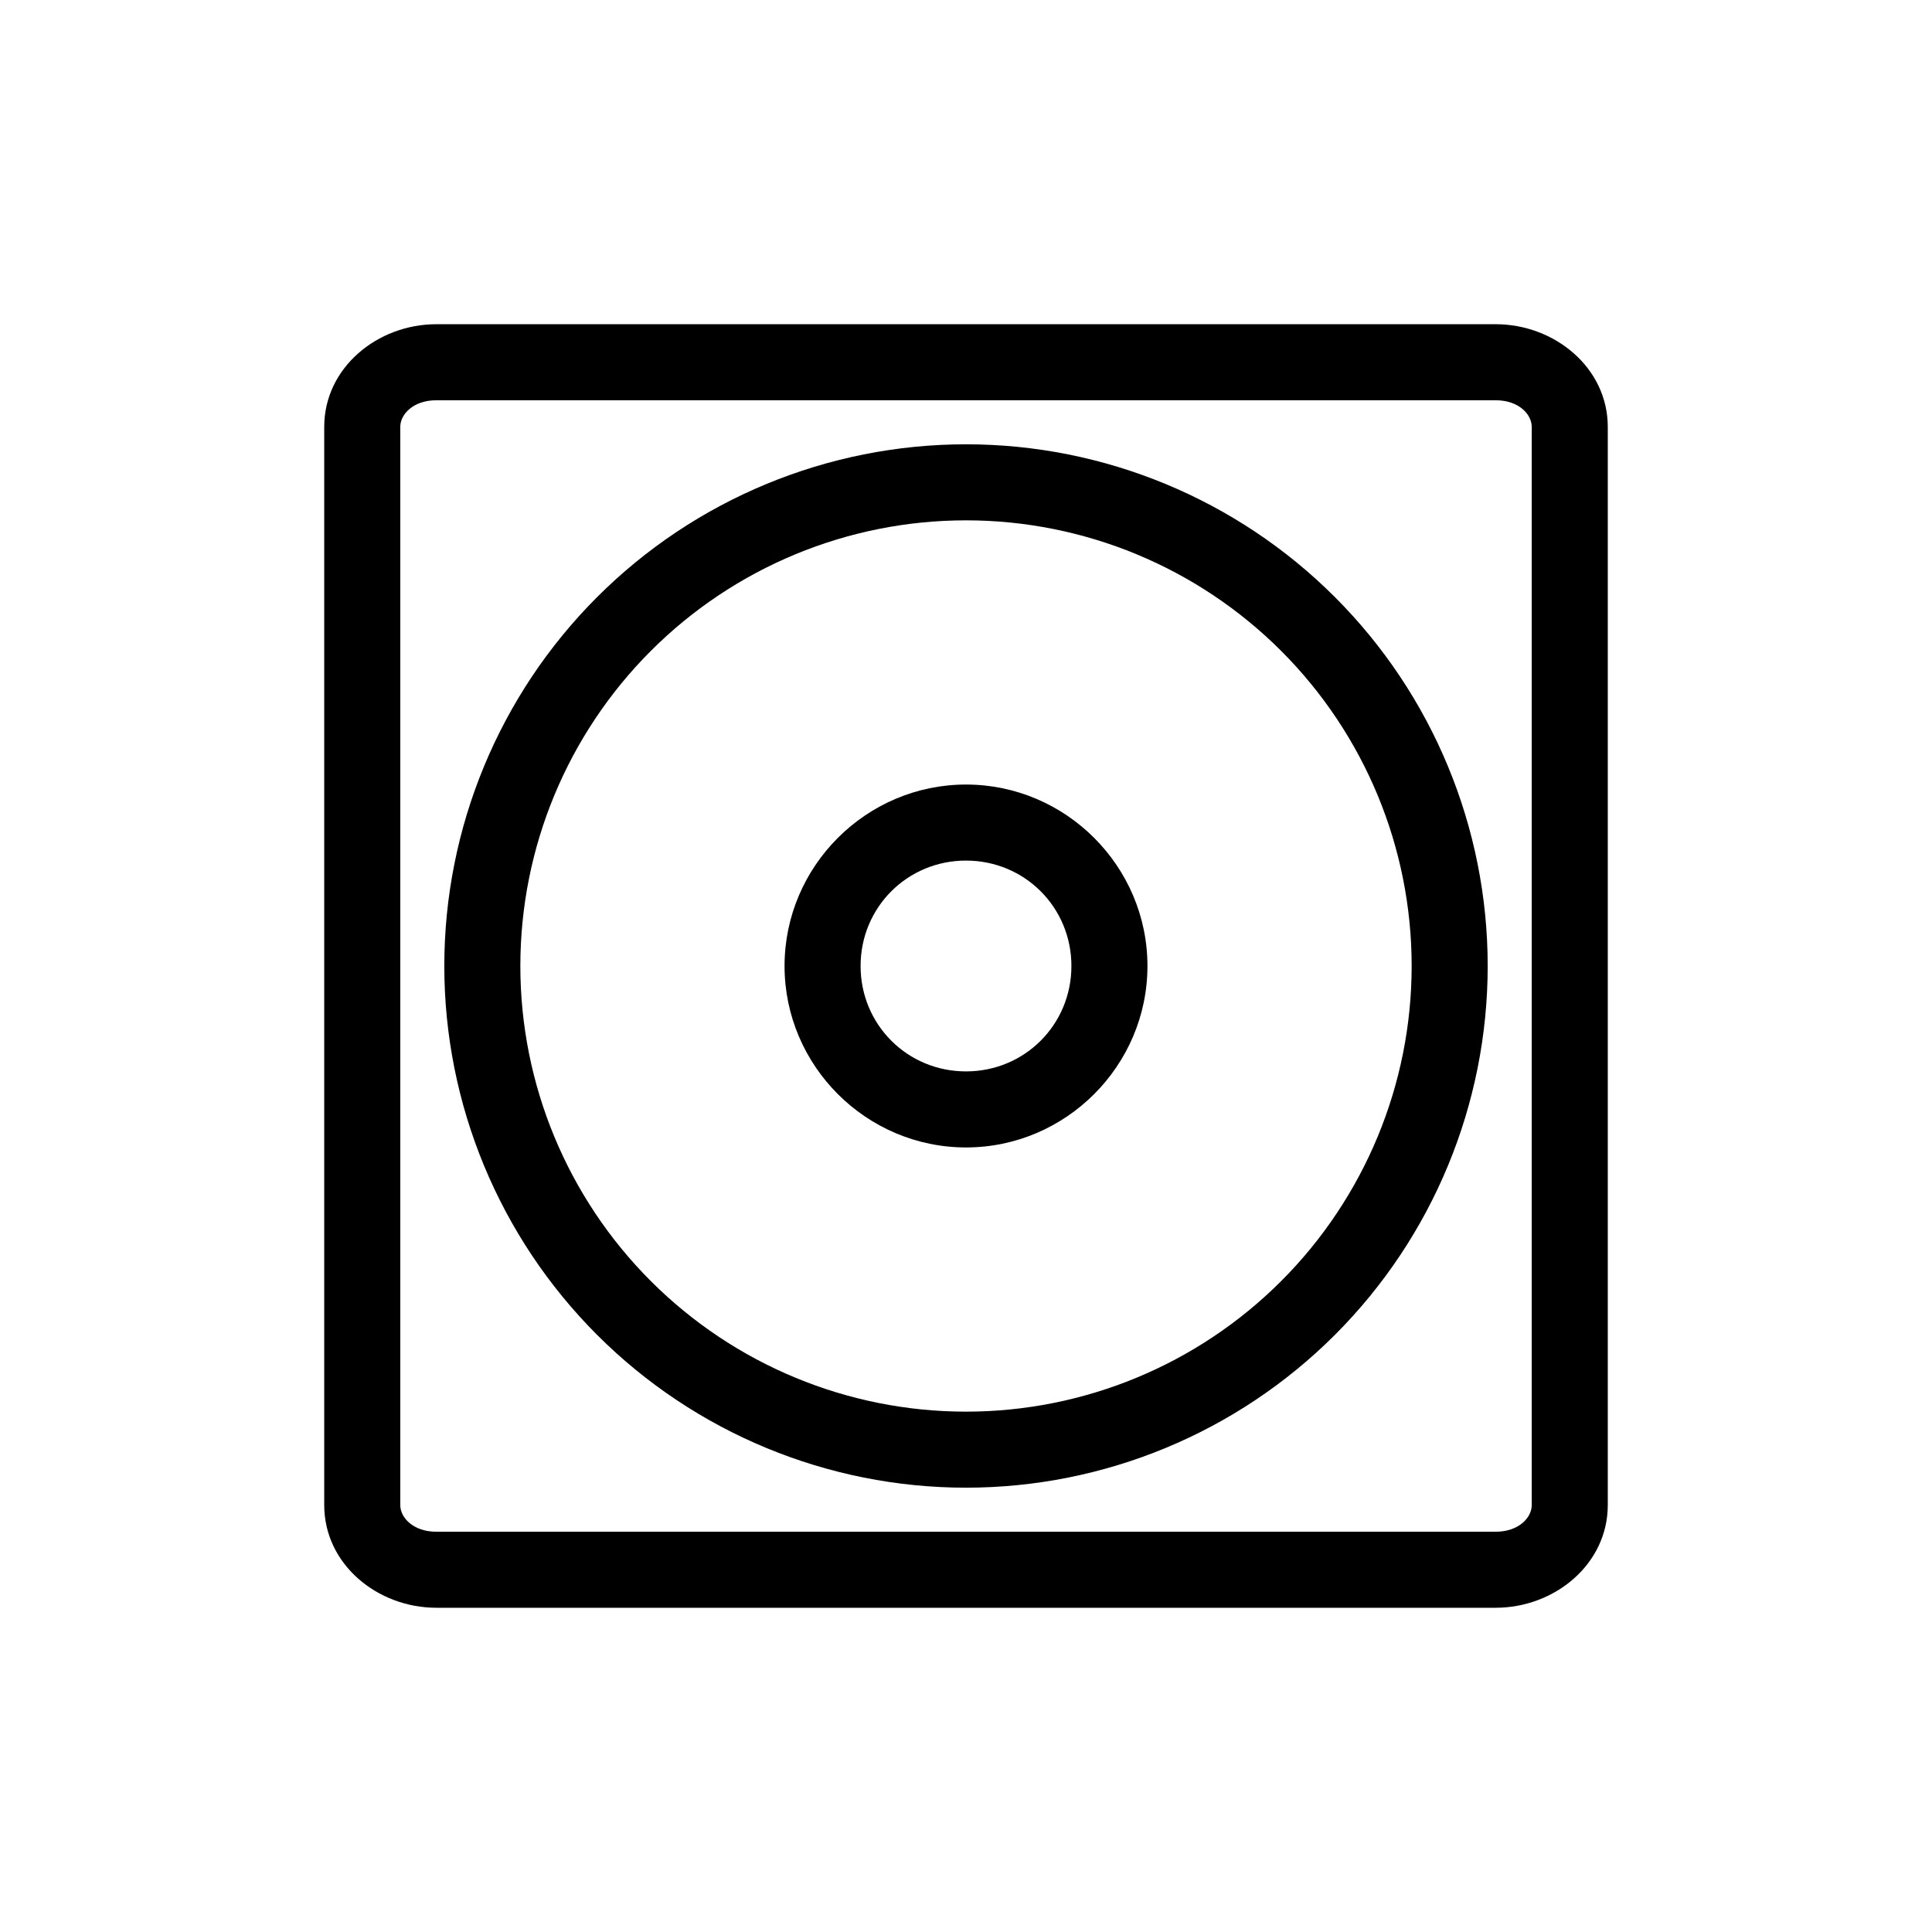
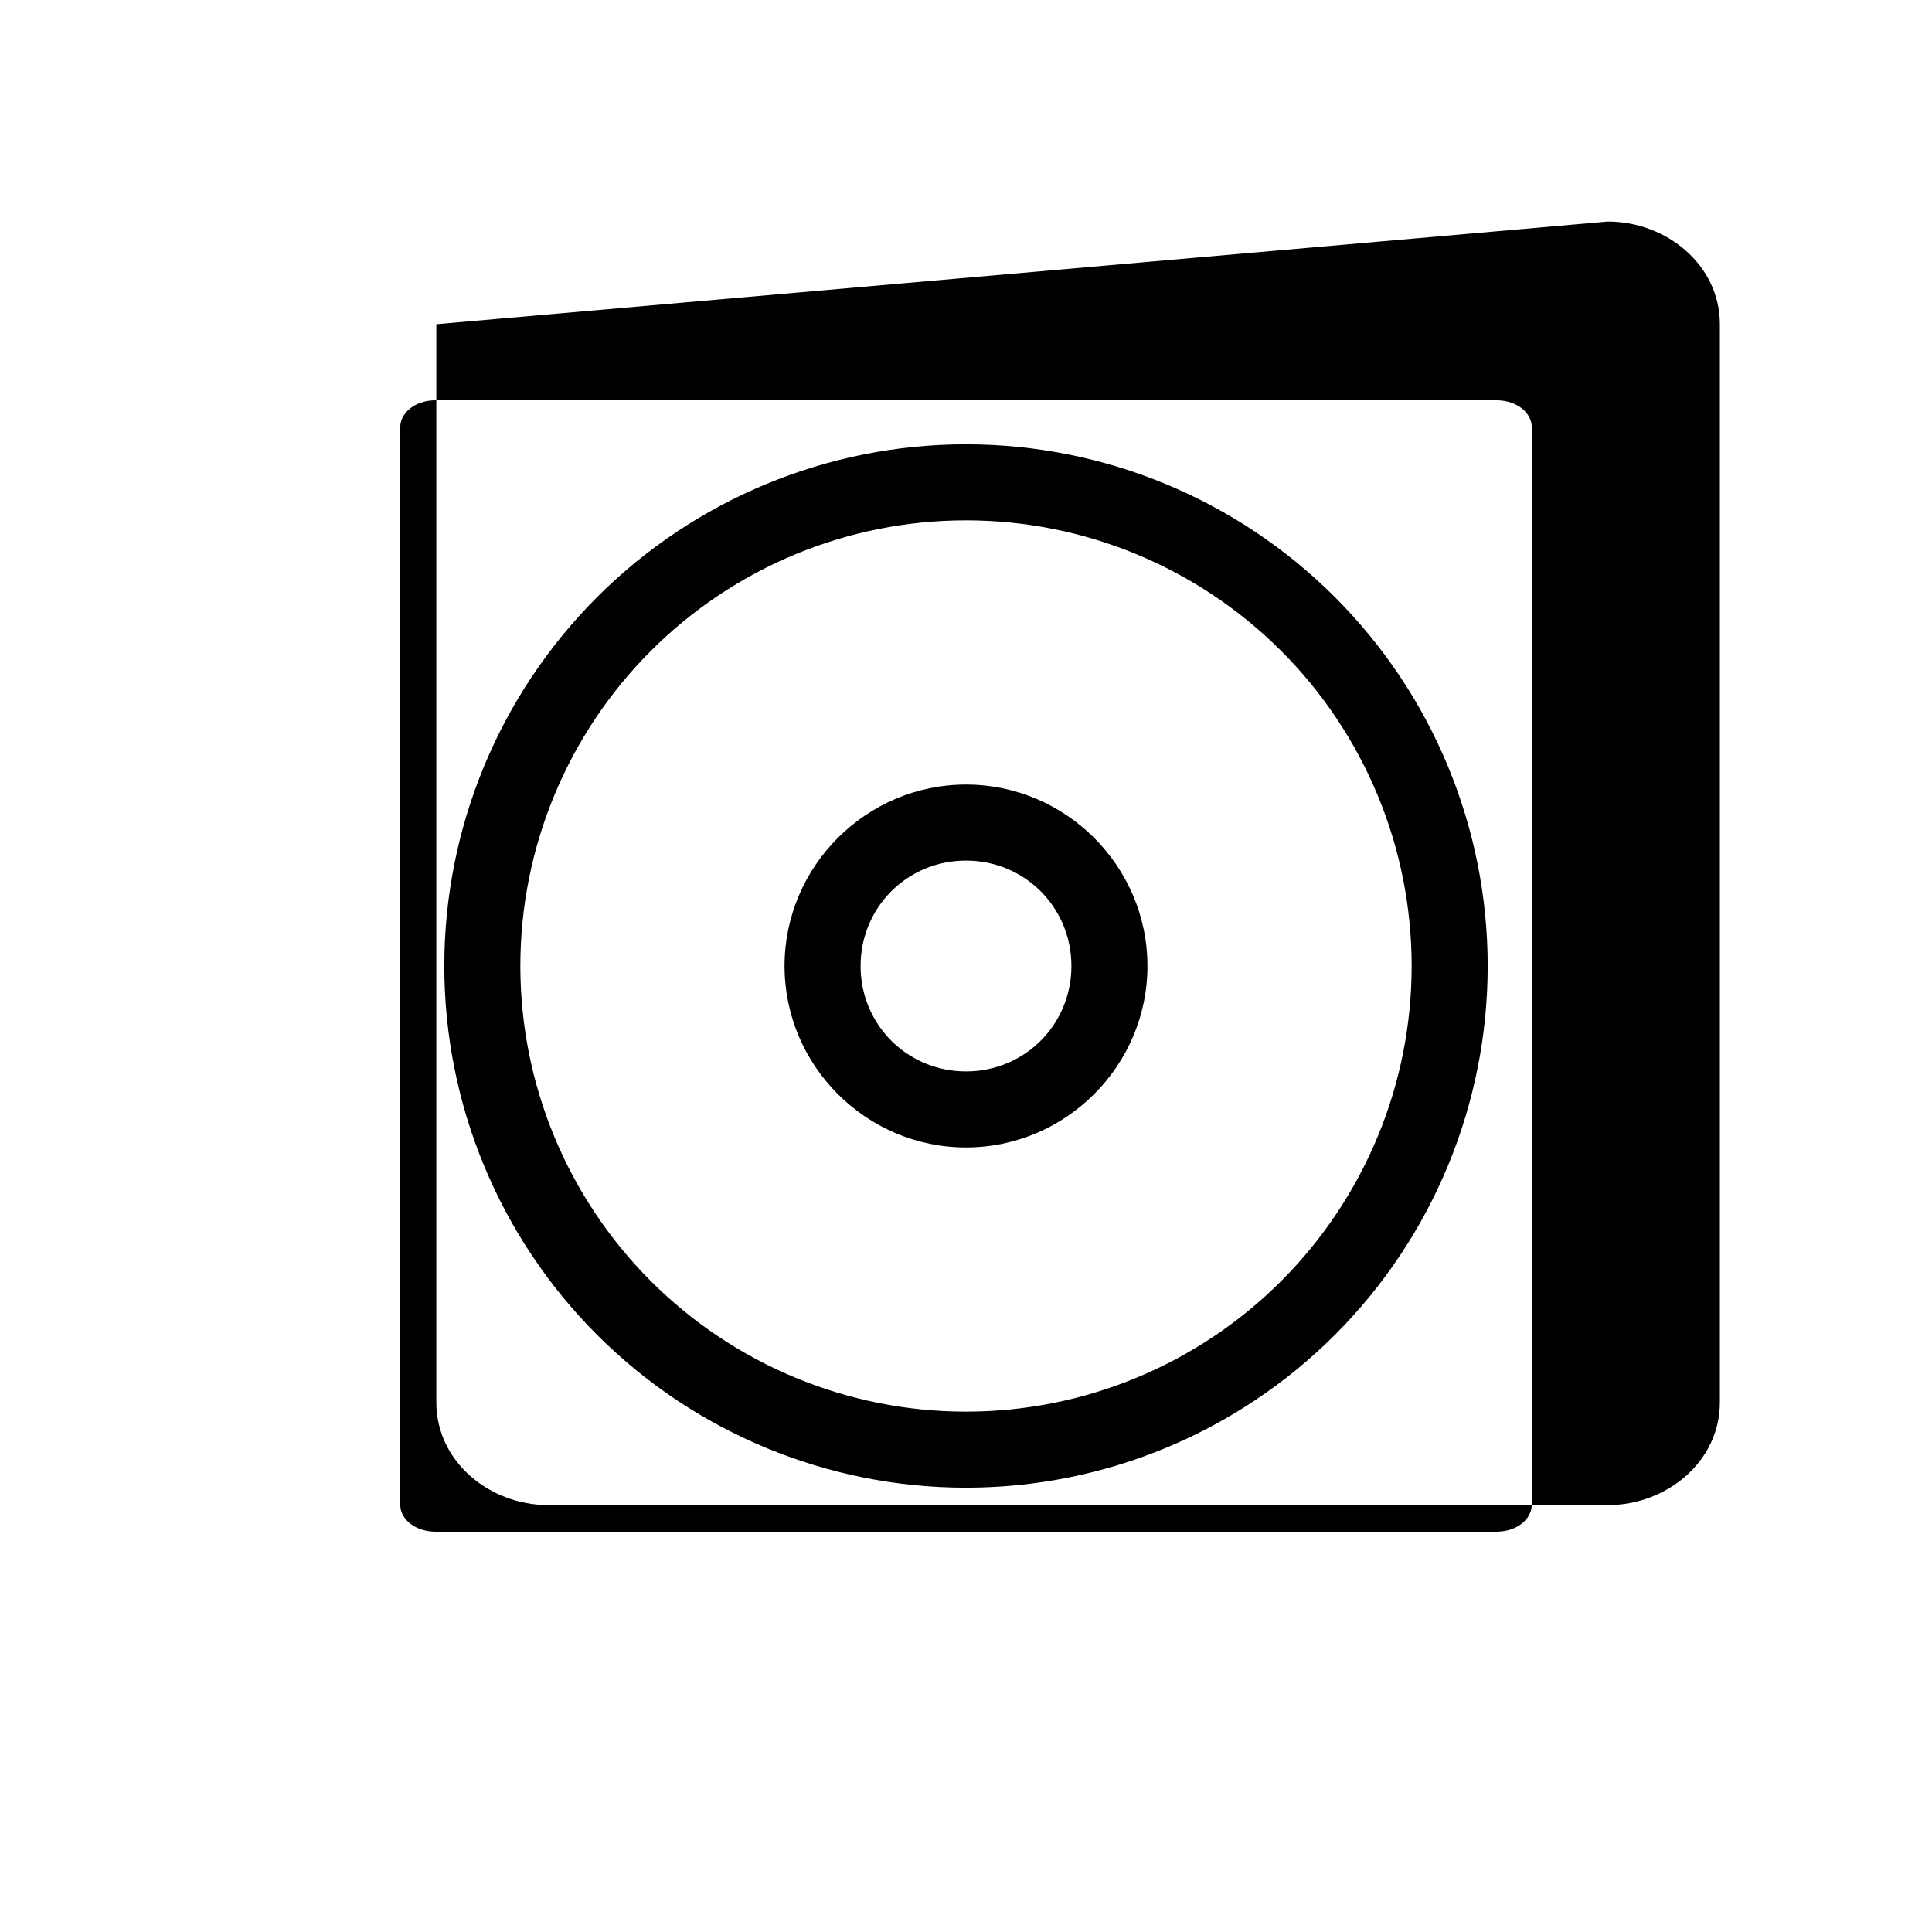
<svg xmlns="http://www.w3.org/2000/svg" fill="#000000" width="800px" height="800px" version="1.1" viewBox="144 144 512 512">
-   <path d="m259.63 229.92c-15.594 0-29.707 11.52-29.707 27.207v285.74c0 15.688 14.113 27.207 29.707 27.207h280.74c15.594 0 29.707-11.52 29.707-27.207v-285.74c0-15.688-14.113-27.207-29.707-27.207zm0 20.152h280.74c6.156 0 9.555 3.762 9.555 7.055v285.74c0 3.293-3.398 7.055-9.555 7.055h-280.74c-6.156 0-9.555-3.762-9.555-7.055v-285.74c0-3.293 3.398-7.055 9.555-7.055zm140.37 11.672c-36.664 0-71.836 14.57-97.762 40.492-25.926 25.926-40.492 61.098-40.492 97.762 0 36.664 14.57 71.836 40.492 97.762 25.926 25.926 61.098 40.492 97.762 40.492s71.836-14.57 97.762-40.492c25.926-25.926 40.492-61.098 40.492-97.762 0-36.664-14.57-71.836-40.492-97.762-25.926-25.926-61.098-40.492-97.762-40.492zm0 20.152c31.328 0 61.359 12.441 83.512 34.59 22.152 22.152 34.59 52.184 34.59 83.512s-12.441 61.359-34.59 83.512c-22.152 22.152-52.184 34.59-83.512 34.59s-61.359-12.441-83.512-34.59c-22.152-22.152-34.59-52.184-34.59-83.512s12.441-61.359 34.59-83.512c22.152-22.152 52.184-34.59 83.512-34.59zm0 70.016c-26.438 0-48.086 21.648-48.086 48.086s21.648 48.086 48.086 48.086 48.086-21.648 48.086-48.086-21.648-48.086-48.086-48.086zm0 20.152c15.547 0 27.934 12.387 27.934 27.934s-12.387 27.934-27.934 27.934-27.934-12.387-27.934-27.934 12.387-27.934 27.934-27.934z" />
+   <path d="m259.63 229.92v285.74c0 15.688 14.113 27.207 29.707 27.207h280.74c15.594 0 29.707-11.52 29.707-27.207v-285.74c0-15.688-14.113-27.207-29.707-27.207zm0 20.152h280.74c6.156 0 9.555 3.762 9.555 7.055v285.74c0 3.293-3.398 7.055-9.555 7.055h-280.74c-6.156 0-9.555-3.762-9.555-7.055v-285.74c0-3.293 3.398-7.055 9.555-7.055zm140.37 11.672c-36.664 0-71.836 14.57-97.762 40.492-25.926 25.926-40.492 61.098-40.492 97.762 0 36.664 14.57 71.836 40.492 97.762 25.926 25.926 61.098 40.492 97.762 40.492s71.836-14.57 97.762-40.492c25.926-25.926 40.492-61.098 40.492-97.762 0-36.664-14.57-71.836-40.492-97.762-25.926-25.926-61.098-40.492-97.762-40.492zm0 20.152c31.328 0 61.359 12.441 83.512 34.59 22.152 22.152 34.59 52.184 34.59 83.512s-12.441 61.359-34.59 83.512c-22.152 22.152-52.184 34.59-83.512 34.59s-61.359-12.441-83.512-34.59c-22.152-22.152-34.59-52.184-34.59-83.512s12.441-61.359 34.59-83.512c22.152-22.152 52.184-34.59 83.512-34.59zm0 70.016c-26.438 0-48.086 21.648-48.086 48.086s21.648 48.086 48.086 48.086 48.086-21.648 48.086-48.086-21.648-48.086-48.086-48.086zm0 20.152c15.547 0 27.934 12.387 27.934 27.934s-12.387 27.934-27.934 27.934-27.934-12.387-27.934-27.934 12.387-27.934 27.934-27.934z" />
</svg>